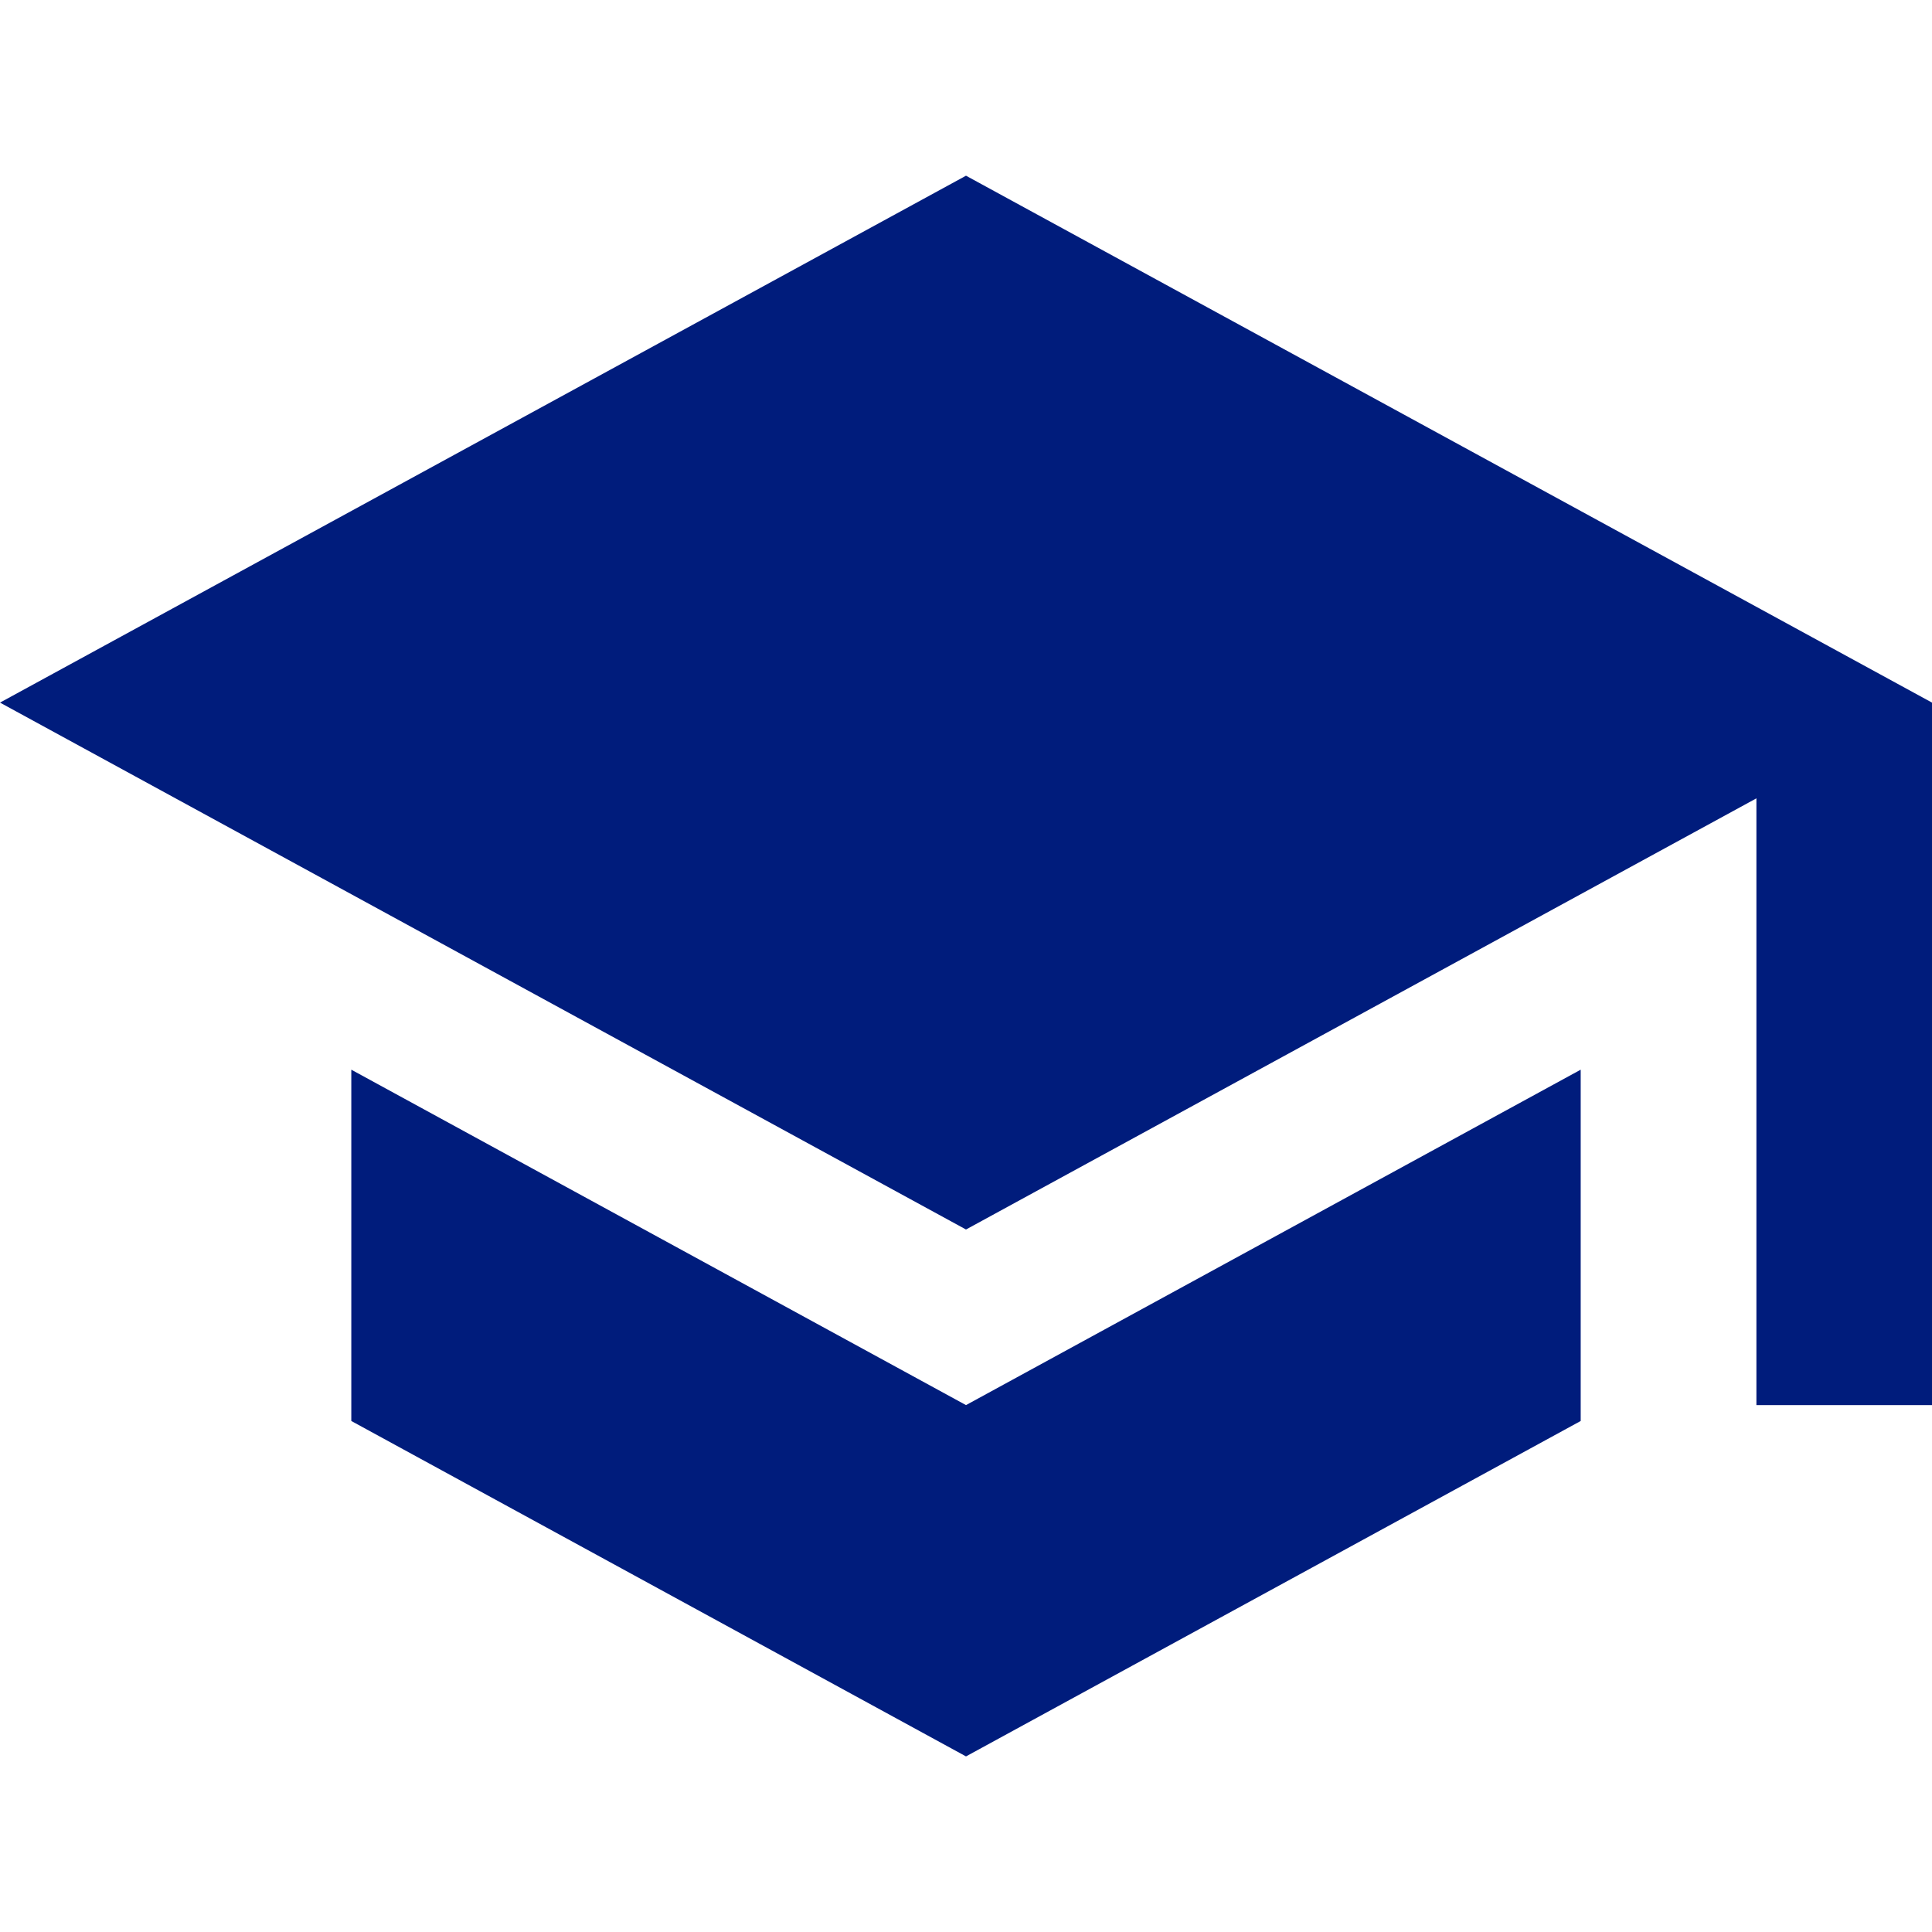
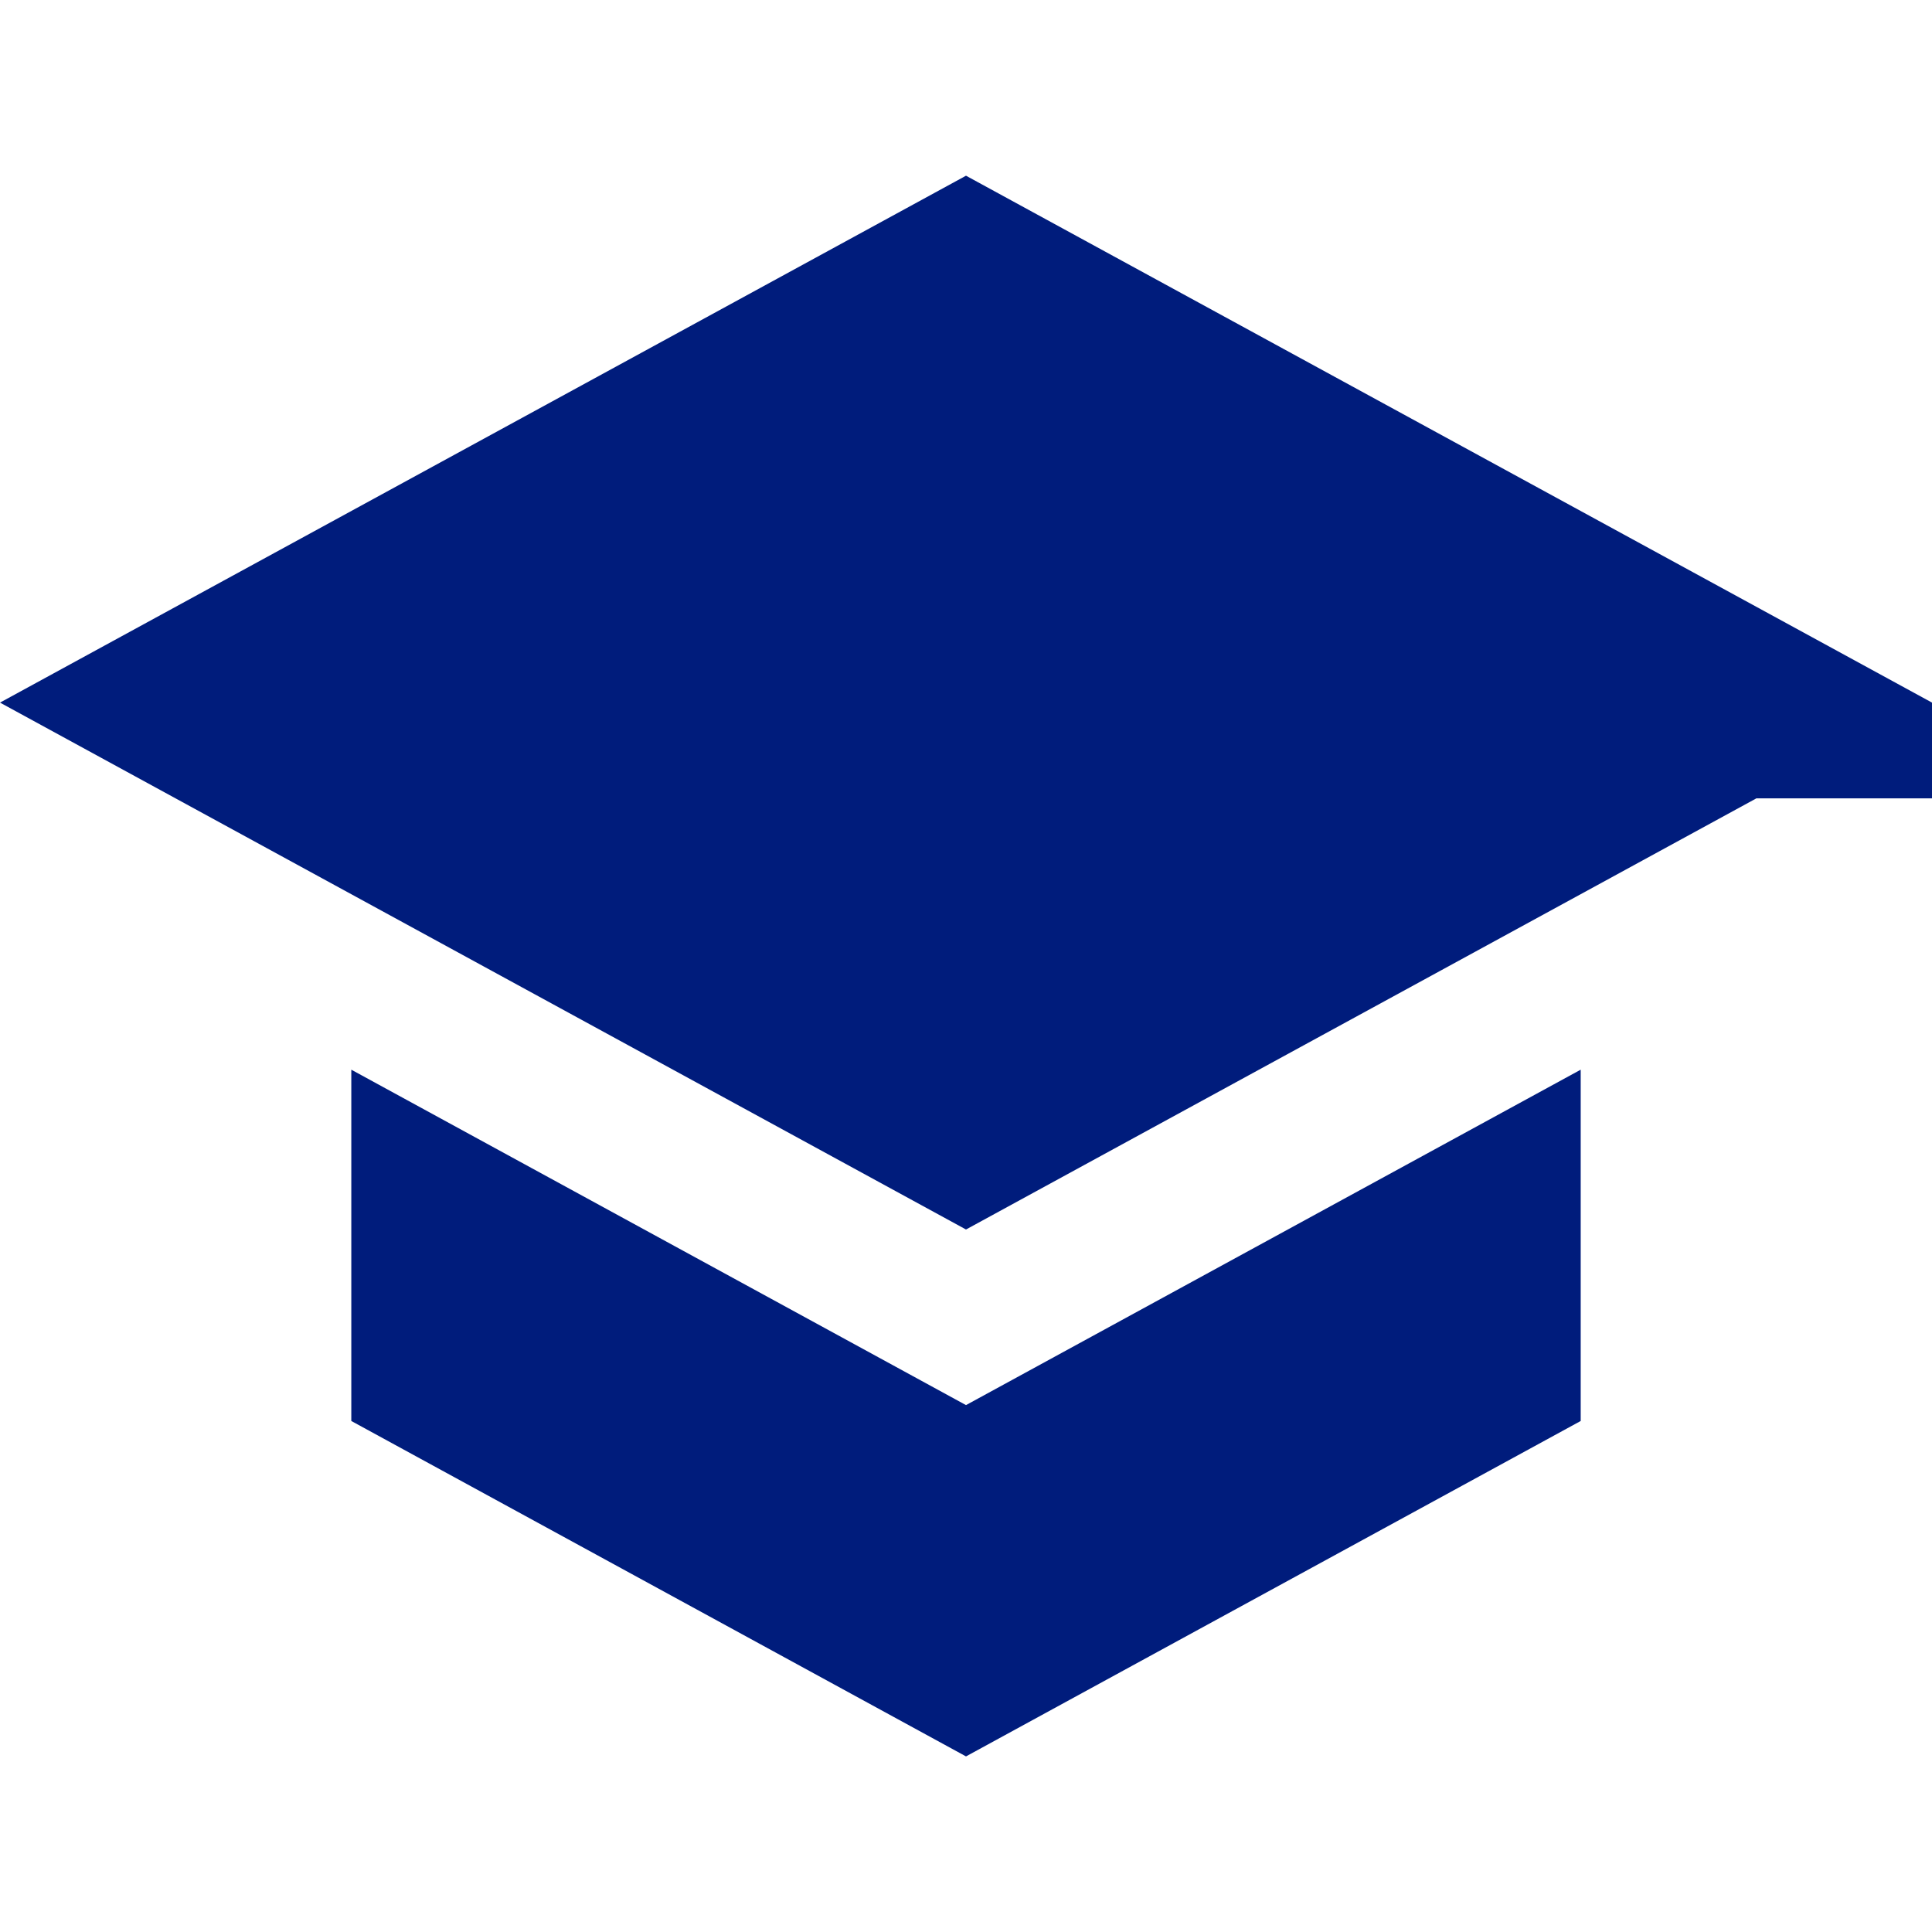
<svg xmlns="http://www.w3.org/2000/svg" width="18" height="18" viewBox="0 0 18 18" fill="none">
-   <path d="M9 1.637L0 6.546L9 11.455L16.364 7.438V13.091H18V6.546M3.273 9.966V13.239L9 16.364L14.727 13.239V9.966L9 13.091L3.273 9.966Z" fill="#001C7C" />
+   <path d="M9 1.637L0 6.546L9 11.455L16.364 7.438H18V6.546M3.273 9.966V13.239L9 16.364L14.727 13.239V9.966L9 13.091L3.273 9.966Z" fill="#001C7C" />
</svg>